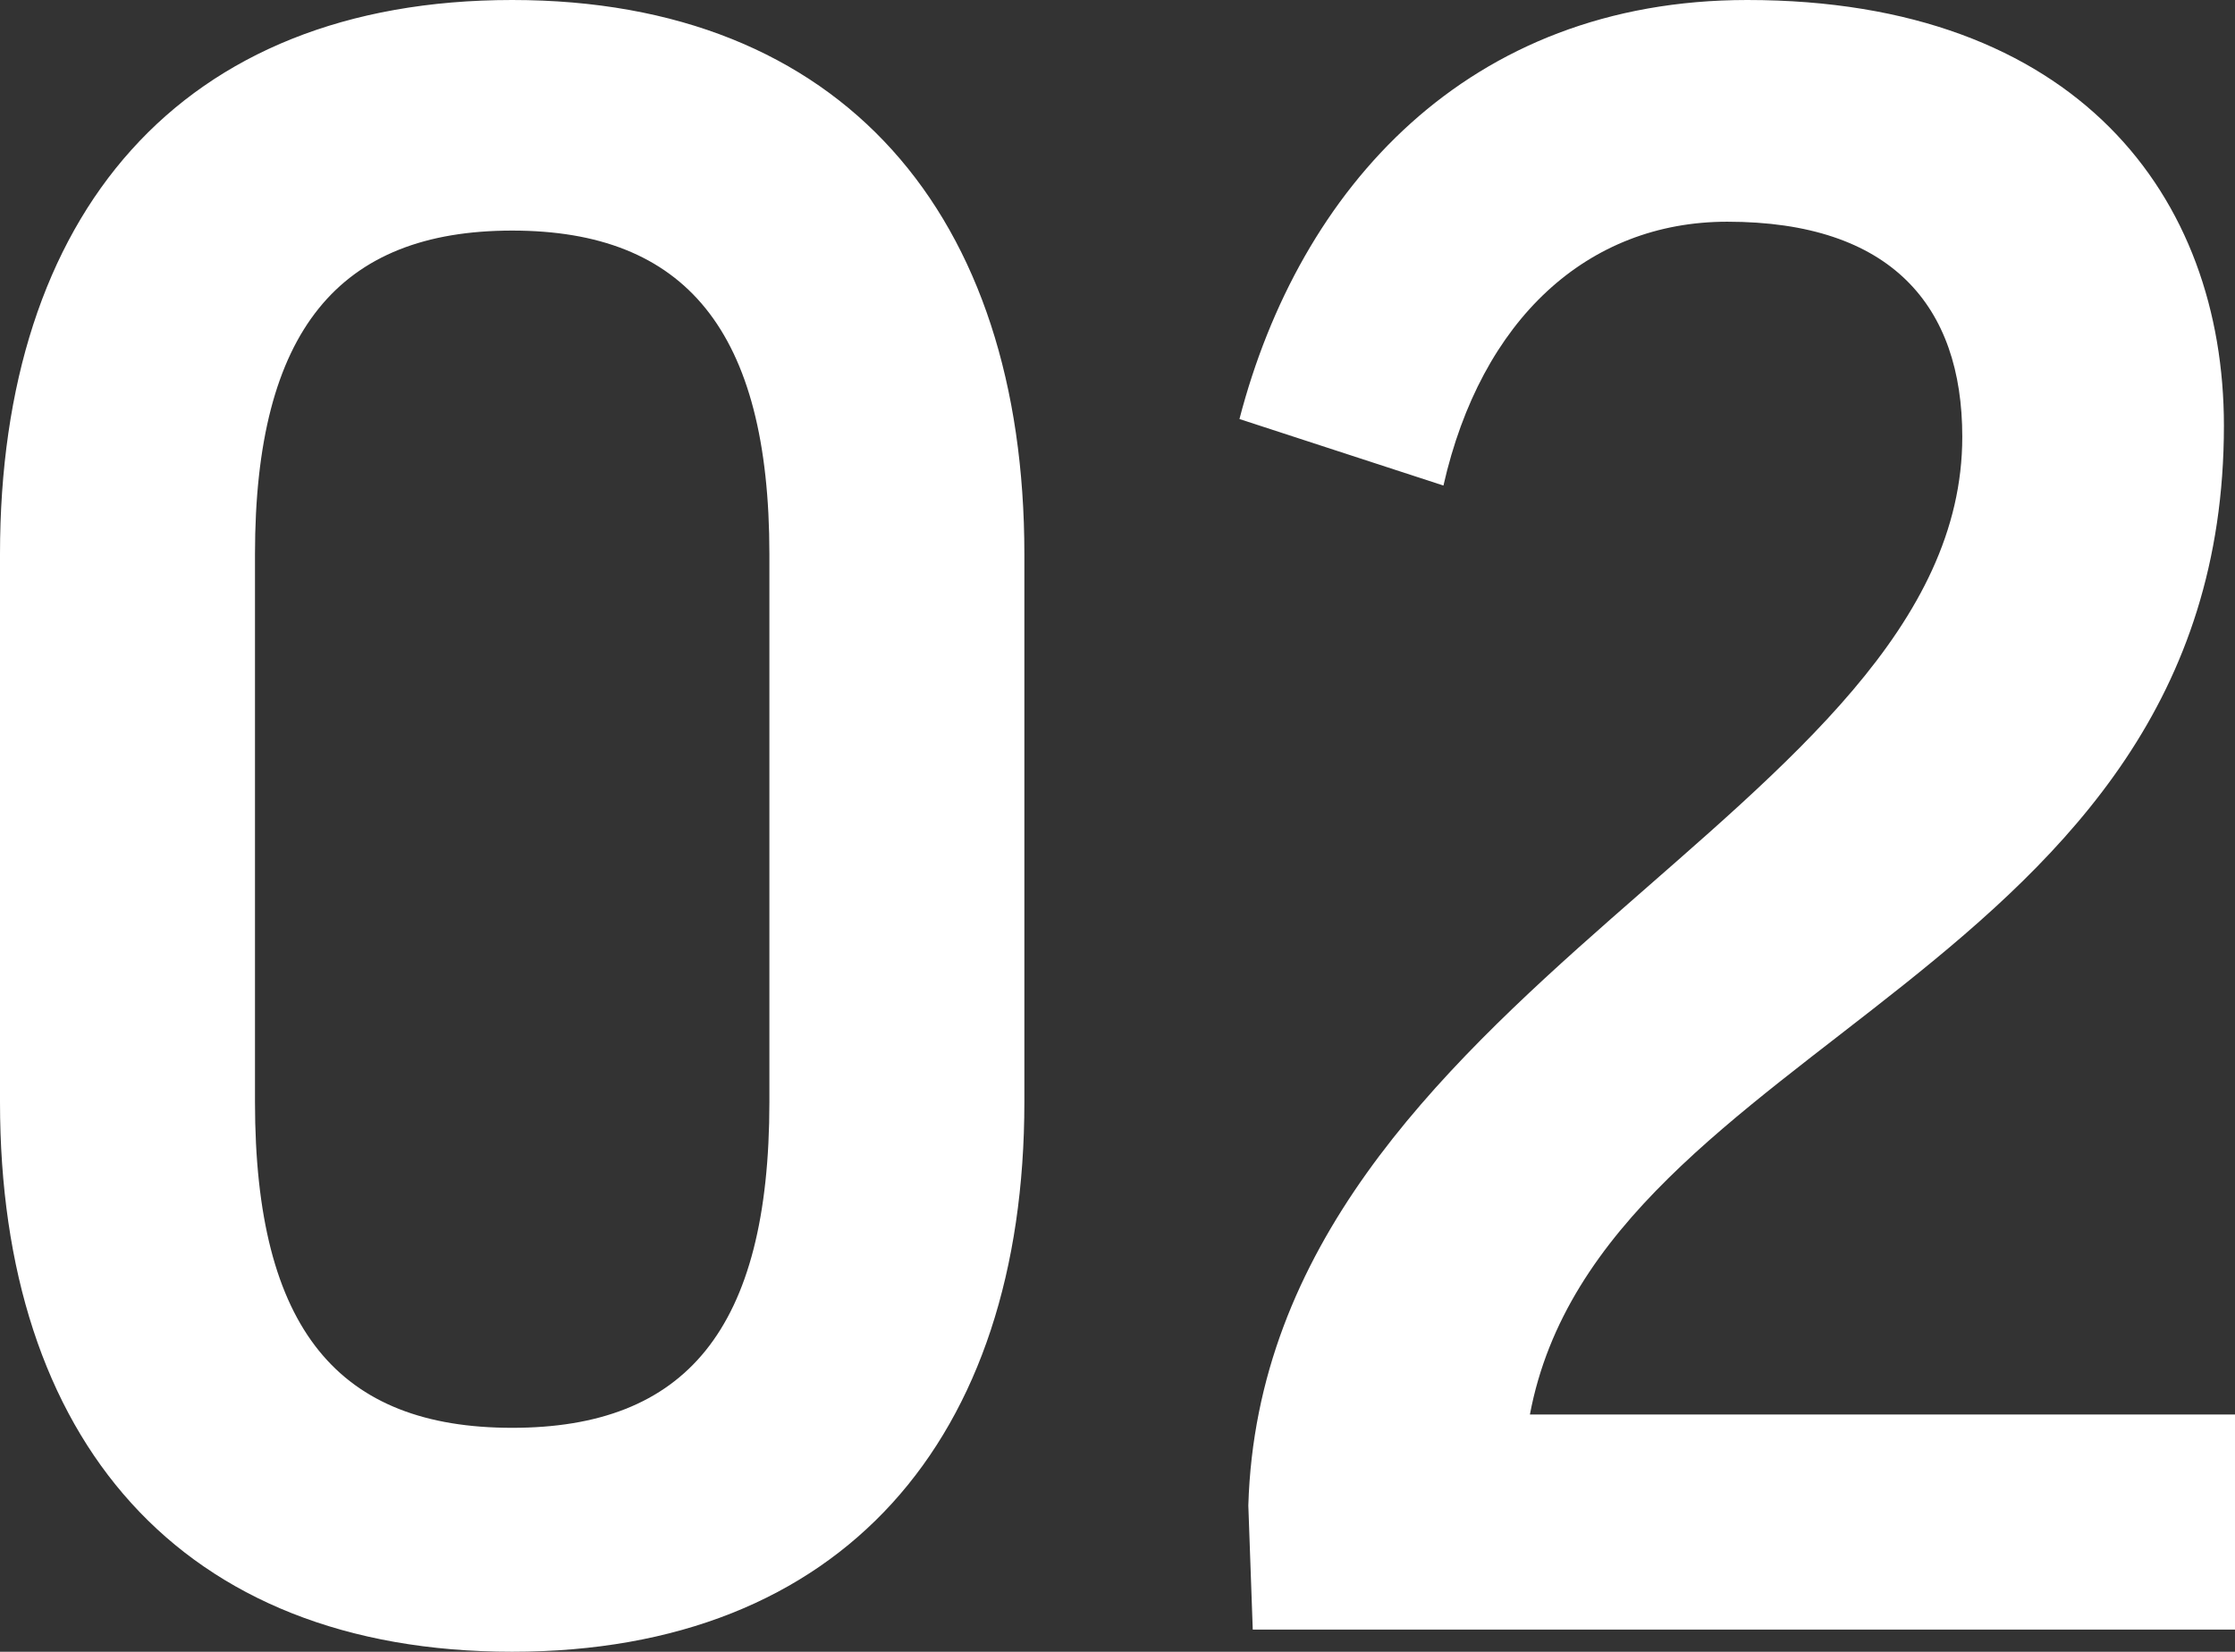
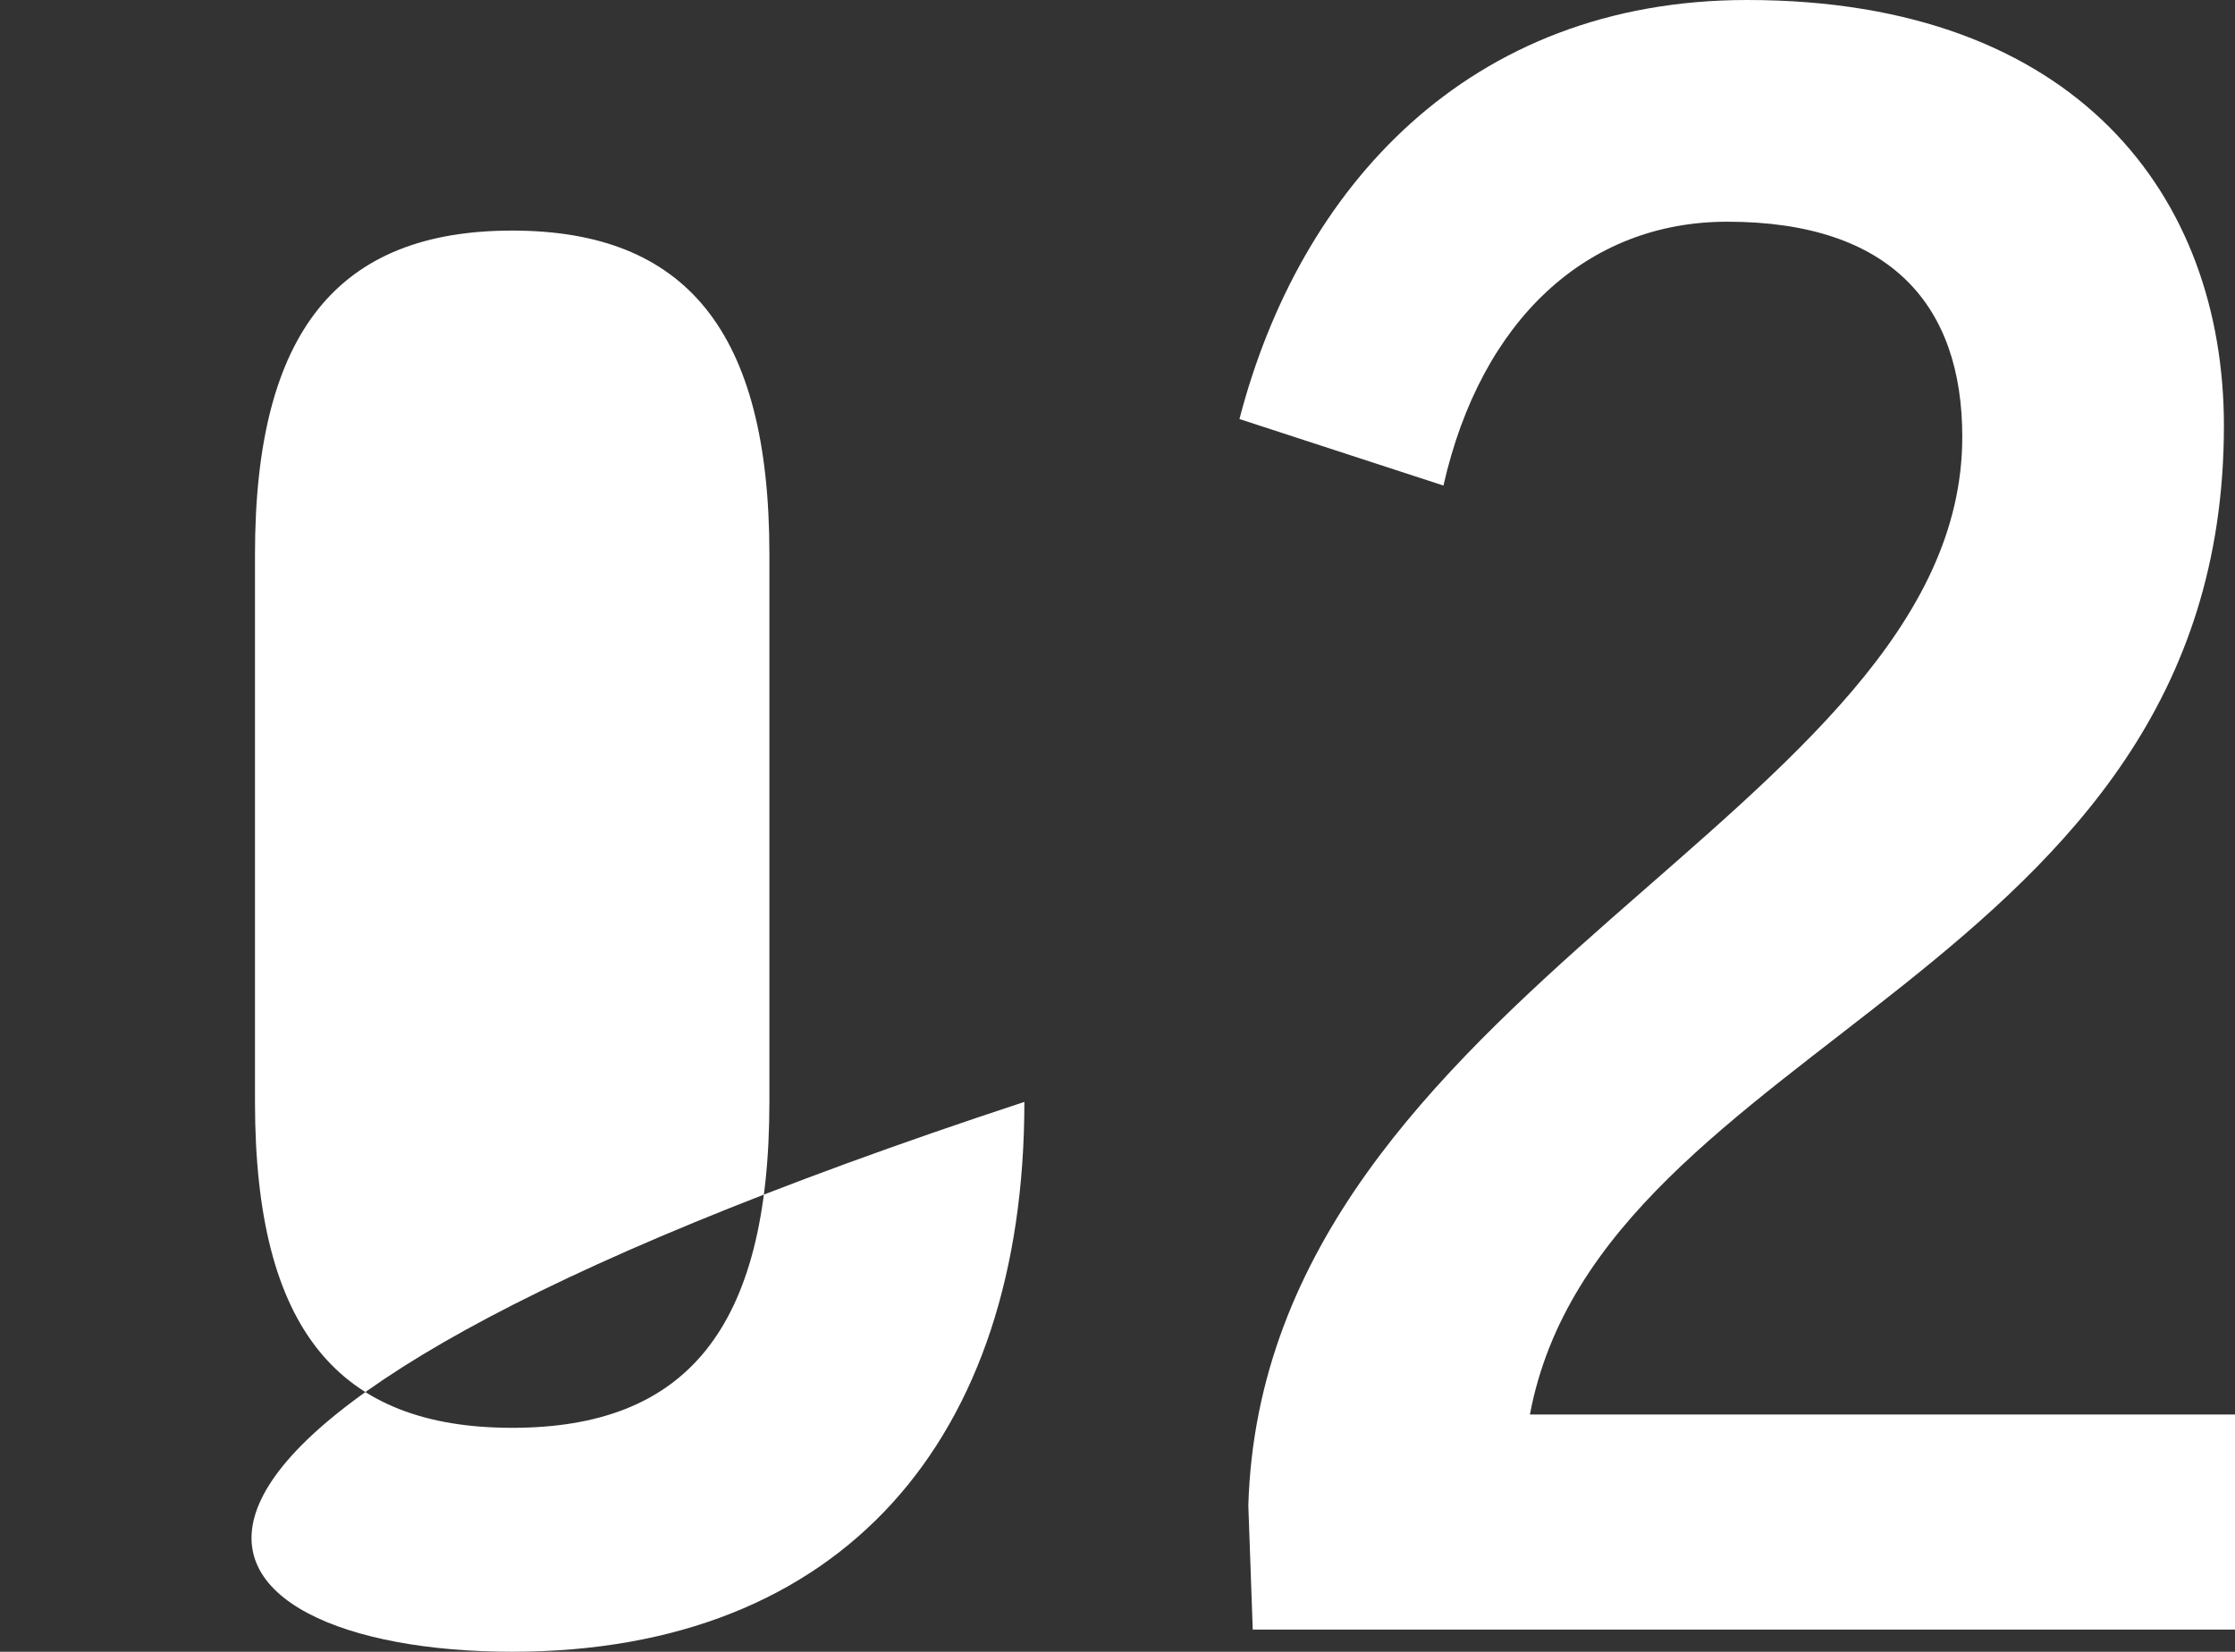
<svg xmlns="http://www.w3.org/2000/svg" width="30.24" height="22.35" viewBox="0 0 30.24 22.35">
  <rect x="0" y="0" width="30.24" height="22.35" fill="#333333" stroke="none" />
-   <path id="パス_76" data-name="パス 76" d="M-1.14-14.55c0-4.59-2.46-7.5-6.93-7.5-4.5,0-6.93,2.91-6.93,7.5v7.41C-15-2.58-12.57.3-8.07.3-3.6.3-1.14-2.58-1.14-7.14Zm-10.41,0c0-3.03,1.14-4.38,3.48-4.38s3.48,1.35,3.48,4.38v7.41c0,3.09-1.14,4.41-3.48,4.41s-3.48-1.32-3.48-4.41Zm20.19-7.5c-3.78,0-6.06,2.55-6.87,5.67l2.76.9c.51-2.25,1.95-3.57,3.84-3.57,2.22,0,3.18,1.14,3.18,2.91,0,5.1-9.45,7.47-9.66,14.46L1.95,0H15.24V-2.91H5.7c.96-5.1,9.39-5.94,9.39-13.38C15.09-19.38,13.11-22.05,8.64-22.05Z" transform="translate(15 22.05)" fill="#fff" />
+   <path id="パス_76" data-name="パス 76" d="M-1.14-14.55v7.41C-15-2.58-12.57.3-8.07.3-3.6.3-1.14-2.58-1.14-7.14Zm-10.41,0c0-3.03,1.14-4.38,3.48-4.38s3.48,1.35,3.48,4.38v7.41c0,3.09-1.14,4.41-3.48,4.41s-3.48-1.32-3.48-4.41Zm20.19-7.5c-3.78,0-6.06,2.55-6.87,5.67l2.76.9c.51-2.25,1.95-3.57,3.84-3.57,2.22,0,3.18,1.14,3.18,2.91,0,5.1-9.45,7.47-9.66,14.46L1.95,0H15.24V-2.91H5.7c.96-5.1,9.39-5.94,9.39-13.38C15.09-19.38,13.11-22.05,8.64-22.05Z" transform="translate(15 22.05)" fill="#fff" />
</svg>